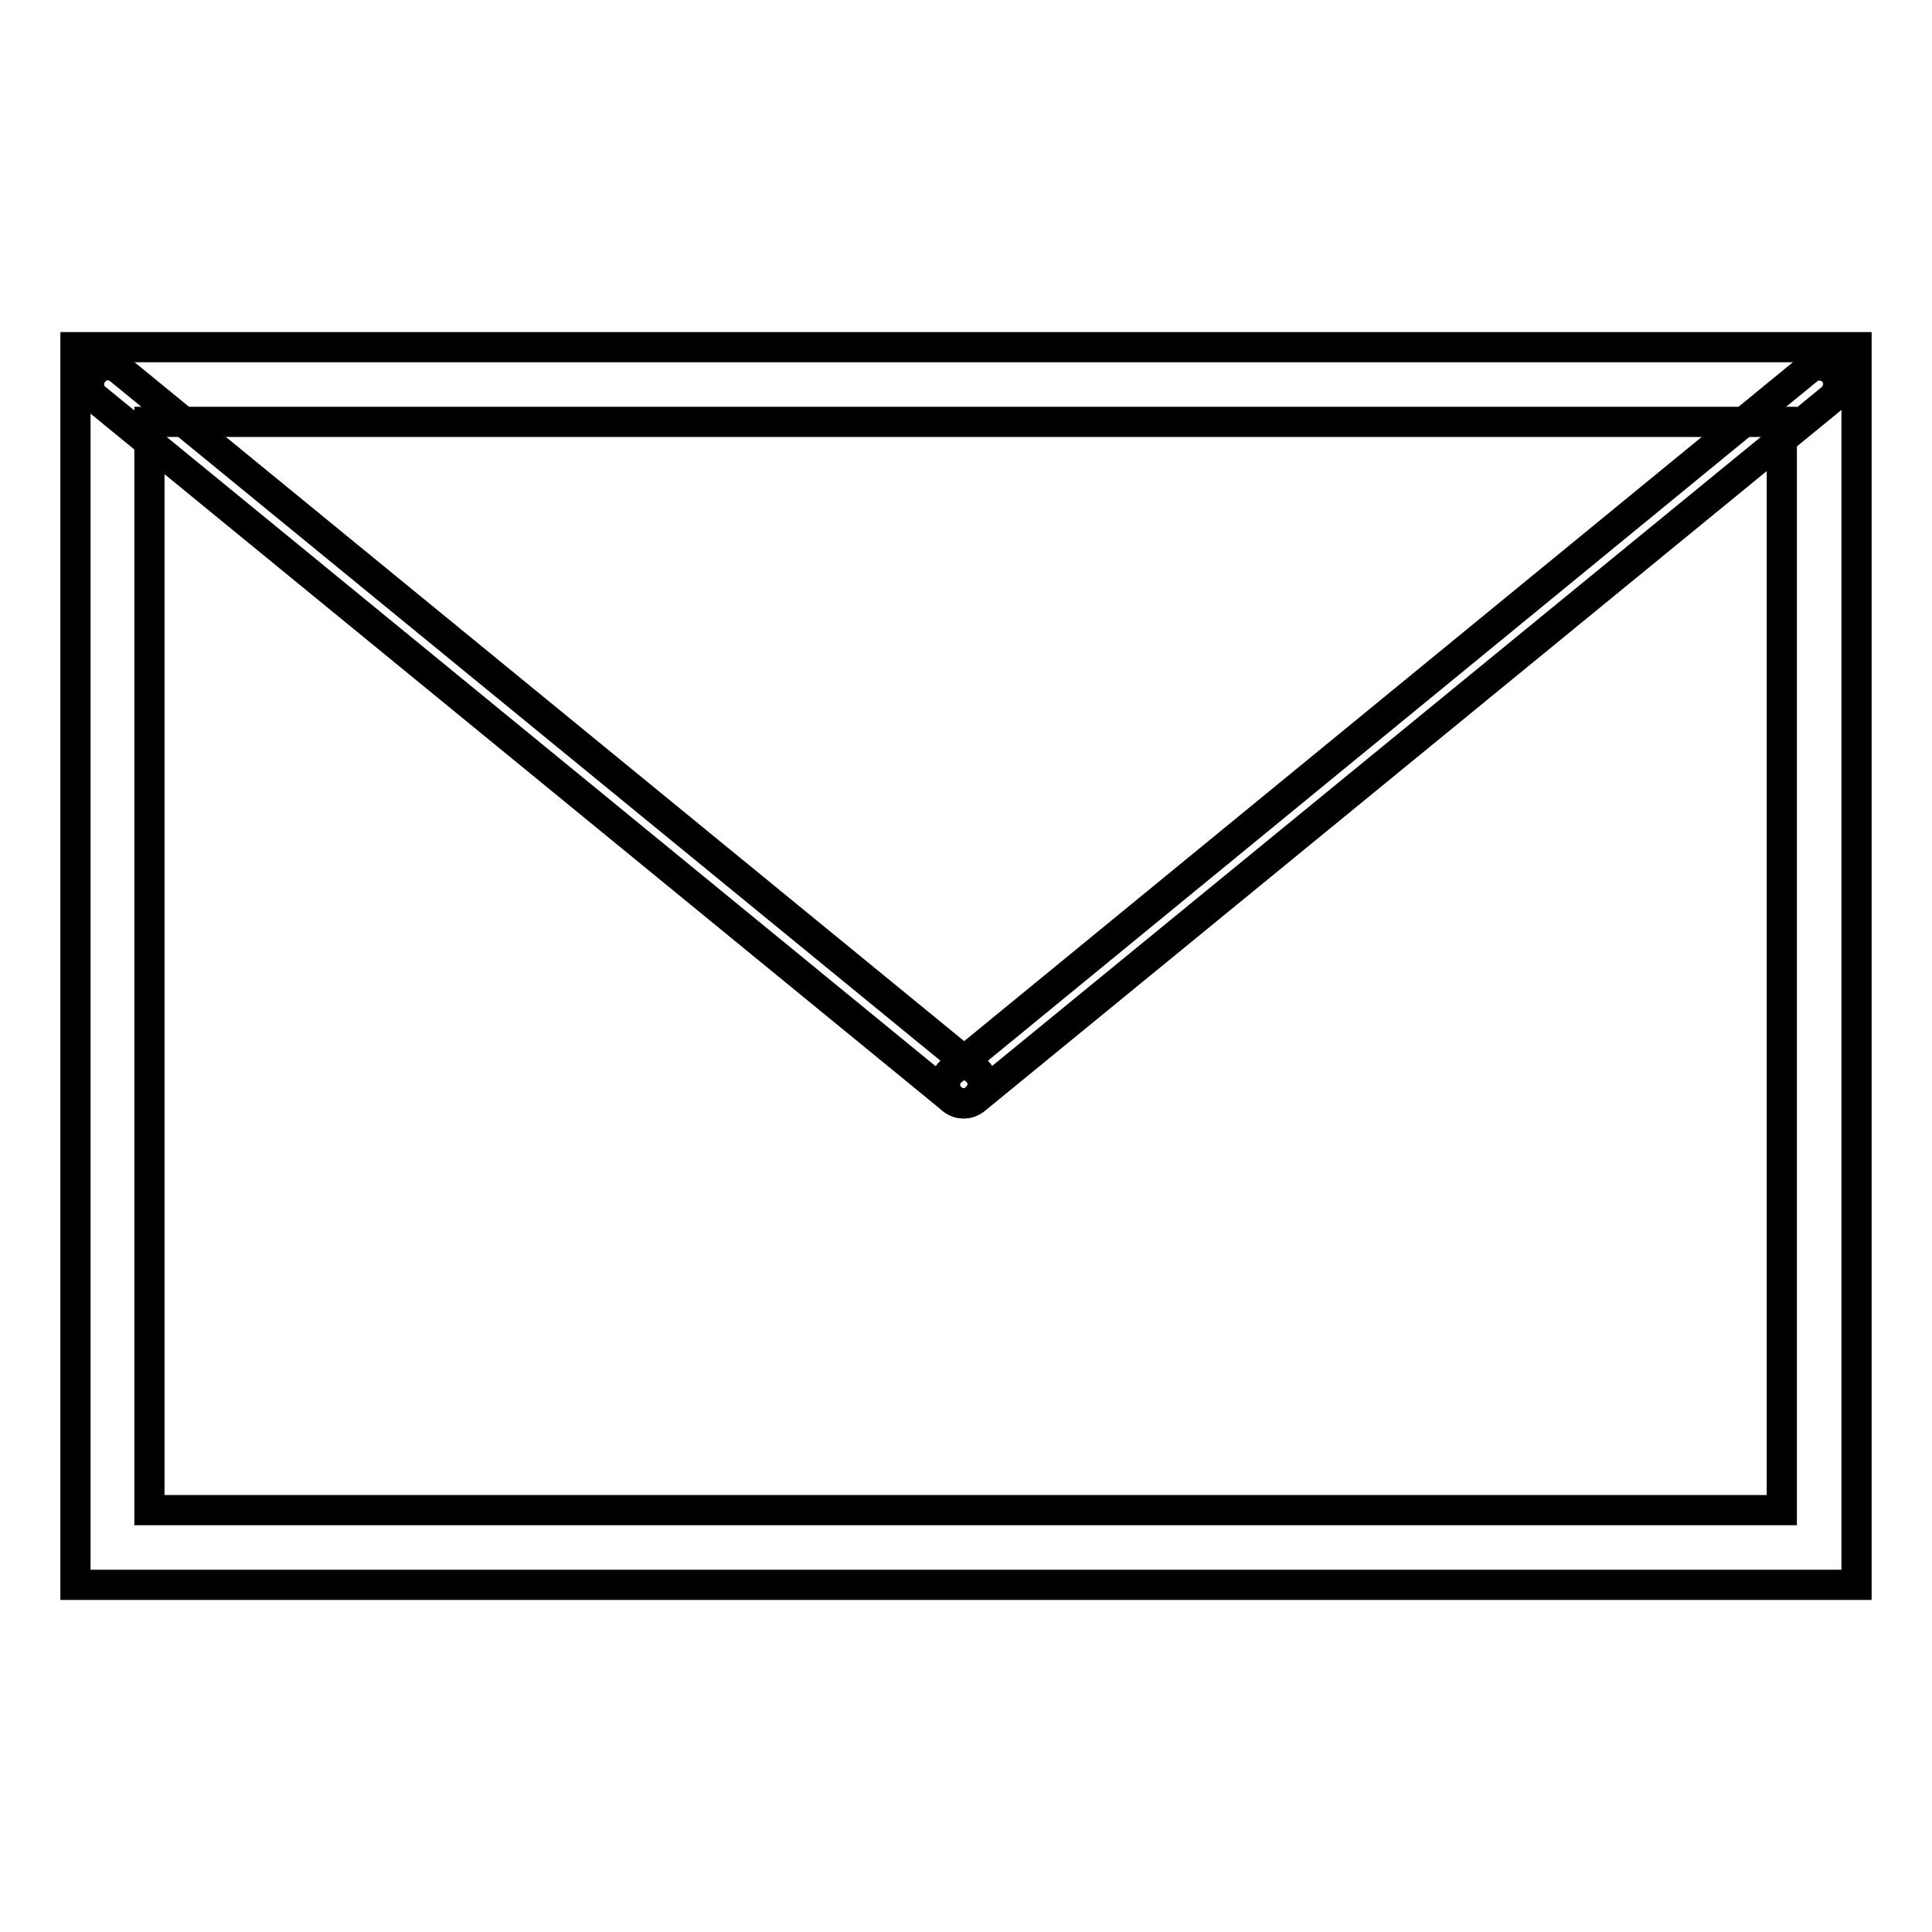
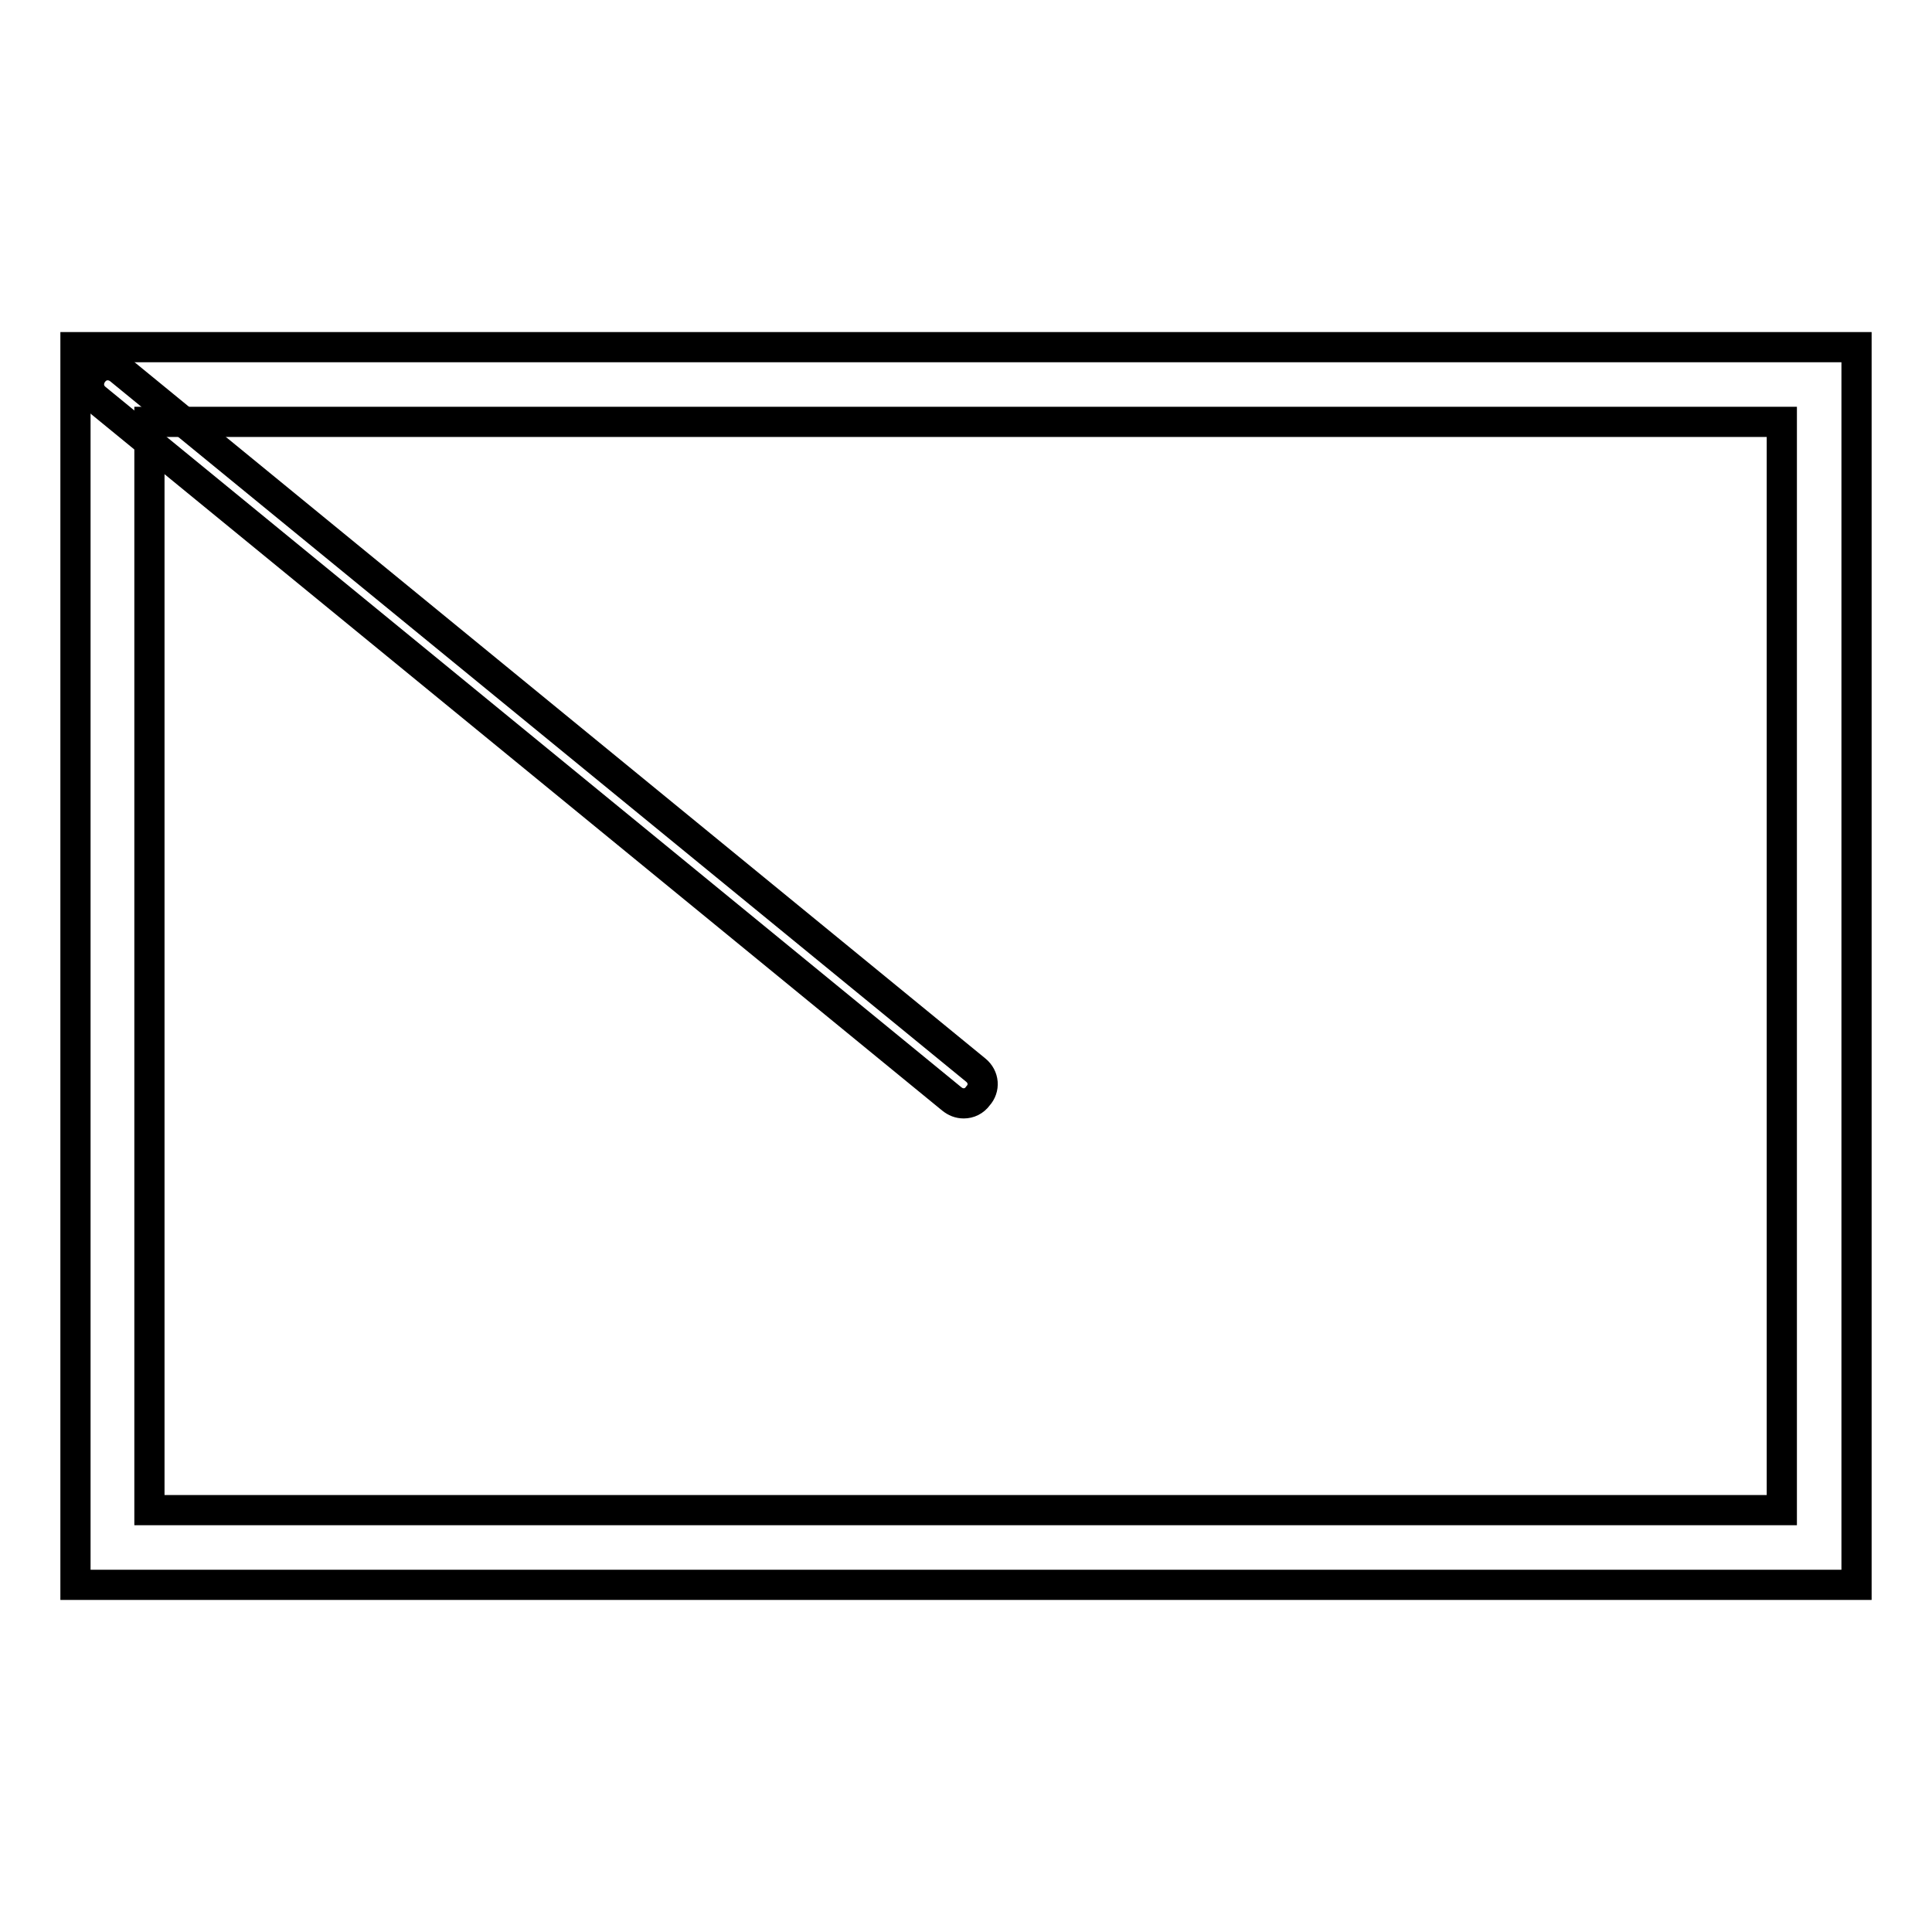
<svg xmlns="http://www.w3.org/2000/svg" version="1.1" x="0px" y="0px" viewBox="0 0 256 256" enable-background="new 0 0 256 256" xml:space="preserve">
  <g>
    <path stroke-width="4" fill-opacity="0" stroke="#000000" d="M246,210H10V46h236V210z M19.8,200.1h216.3V55.9H19.8V200.1L19.8,200.1z" />
-     <path stroke-width="4" fill-opacity="0" stroke="#000000" d="M127.7,146.2c-0.7,0-1.4-0.3-1.9-0.9c-0.9-1.1-0.7-2.6,0.3-3.4L239.5,49c1.1-0.9,2.6-0.7,3.5,0.3 c0.9,1.1,0.7,2.6-0.3,3.5l-113.4,92.8C128.8,146,128.2,146.2,127.7,146.2z" />
    <path stroke-width="4" fill-opacity="0" stroke="#000000" d="M127.7,146.2c-0.6,0-1.1-0.2-1.6-0.6L12.7,52.8c-1.1-0.9-1.2-2.4-0.3-3.5c0.9-1.1,2.4-1.2,3.5-0.3 l113.4,92.8c1.1,0.9,1.2,2.4,0.3,3.4C129.1,145.9,128.4,146.2,127.7,146.2z" />
  </g>
</svg>